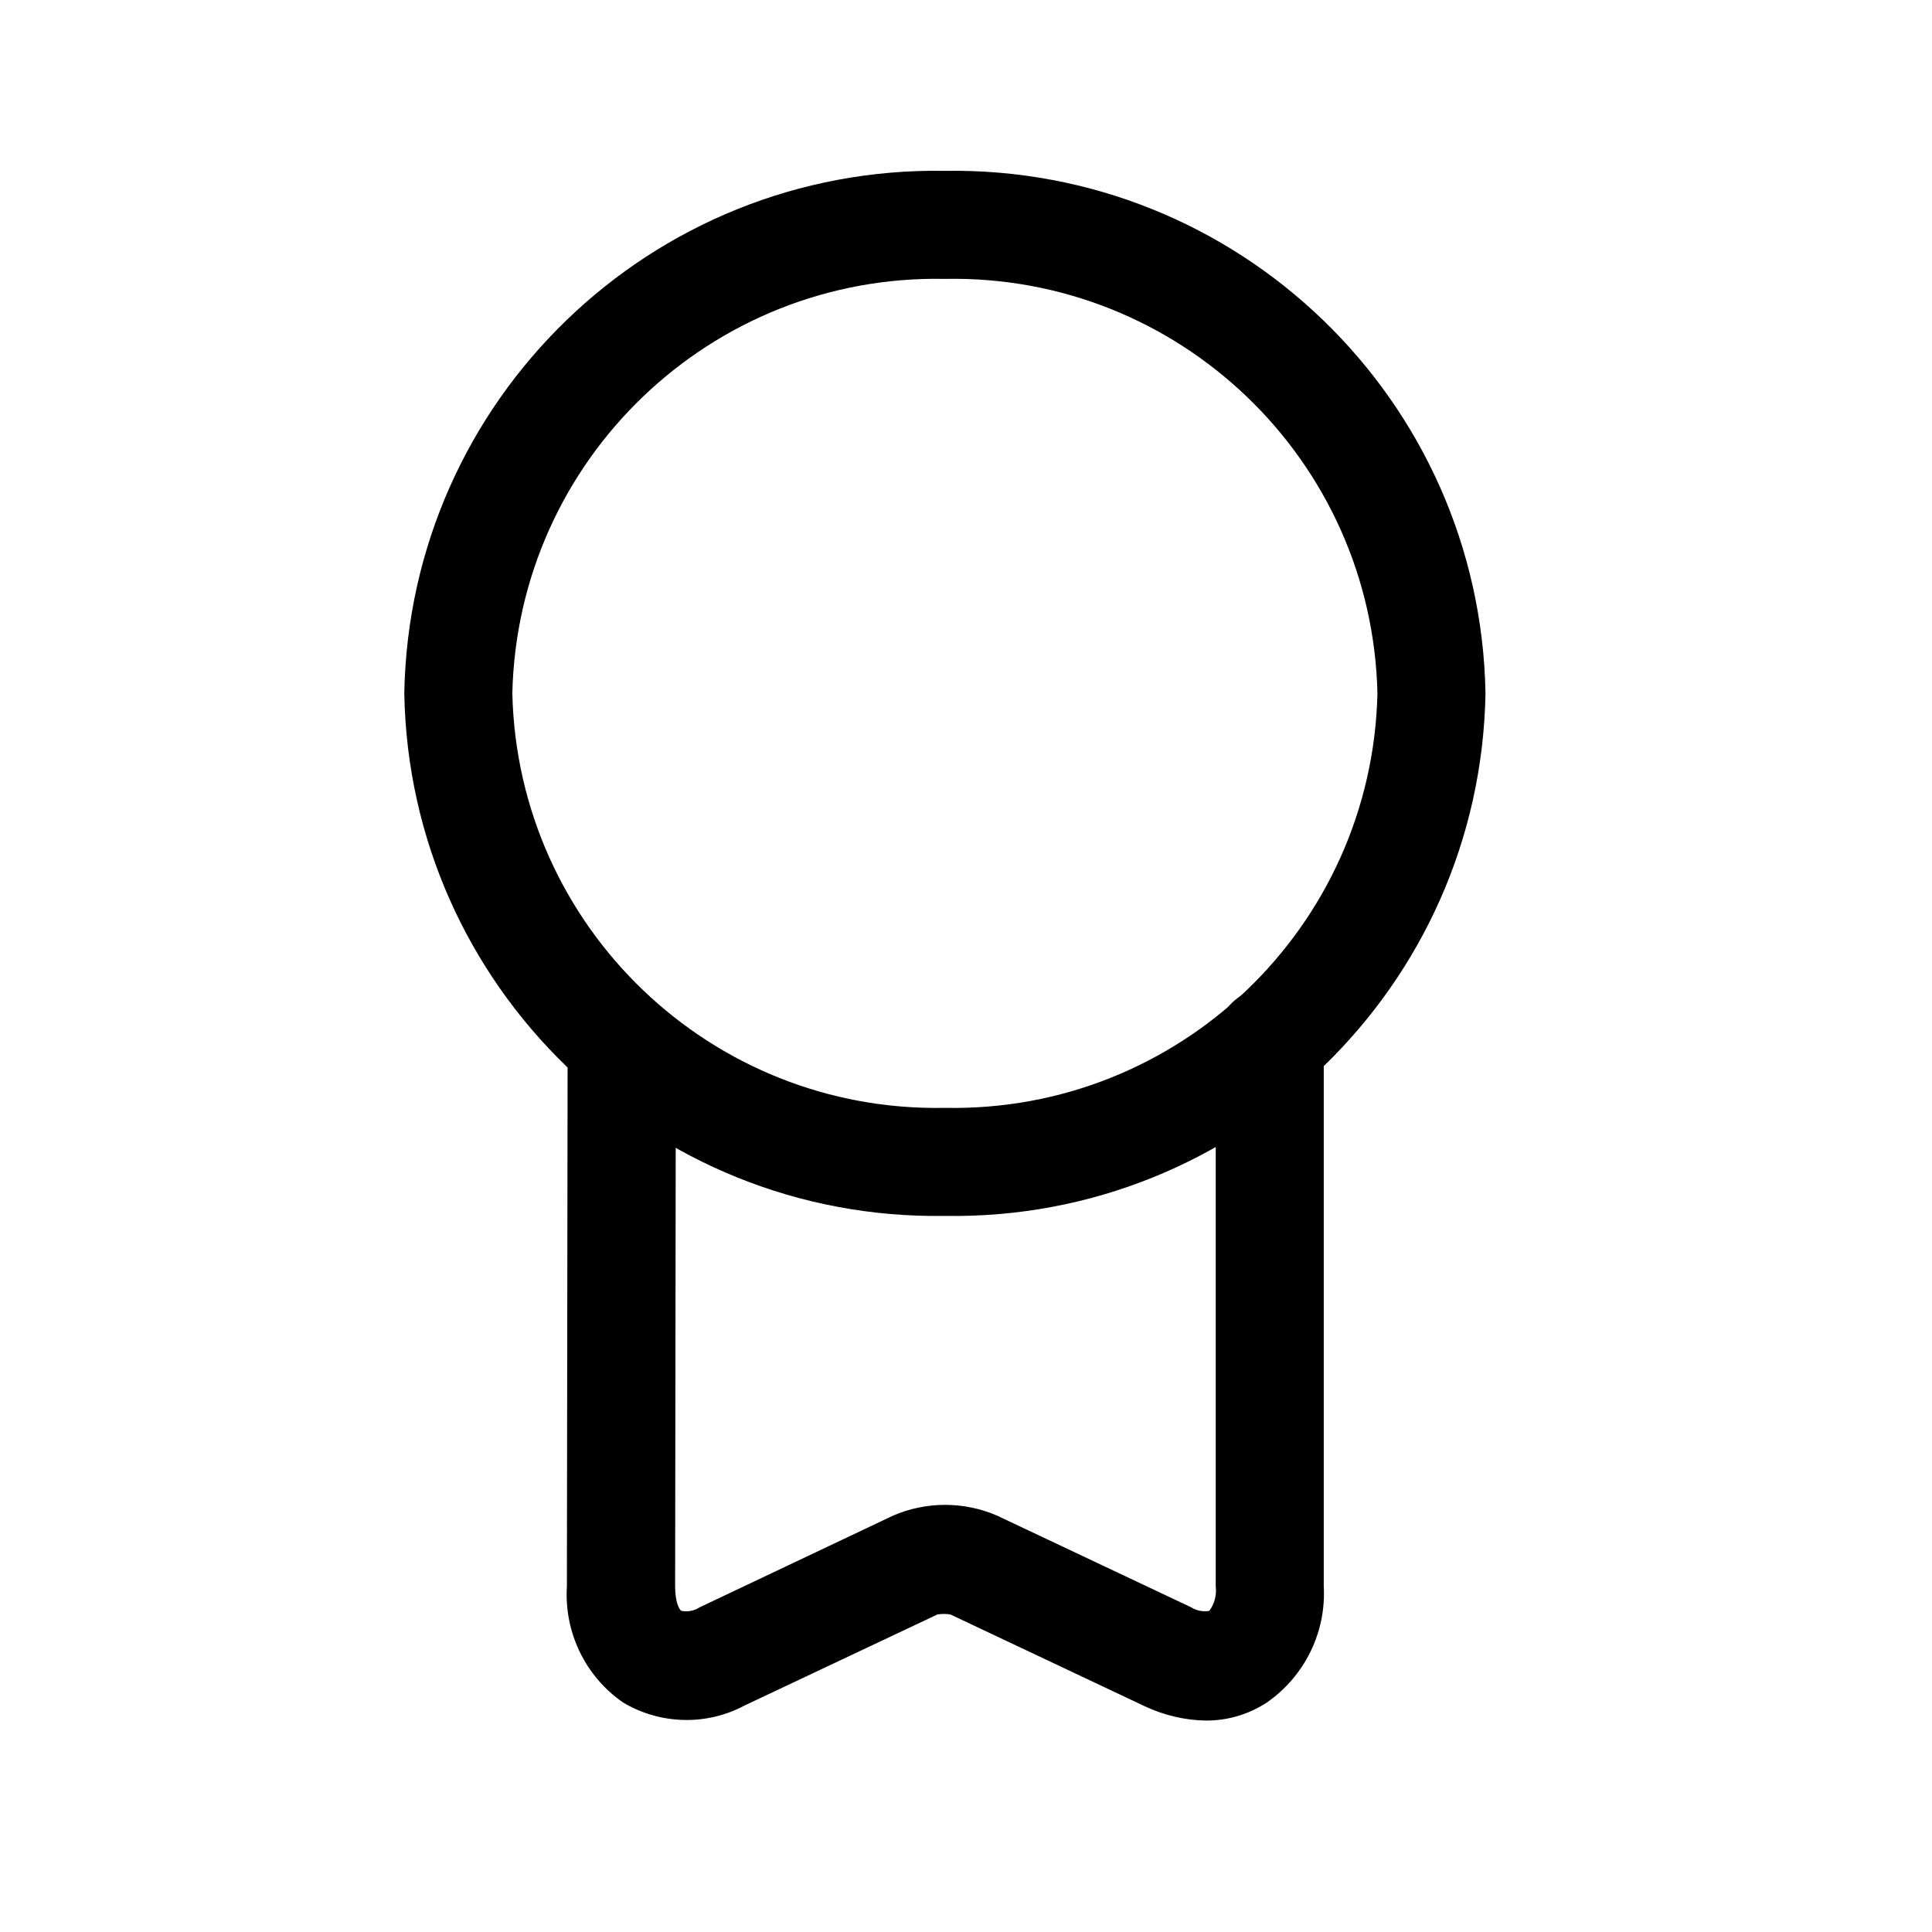
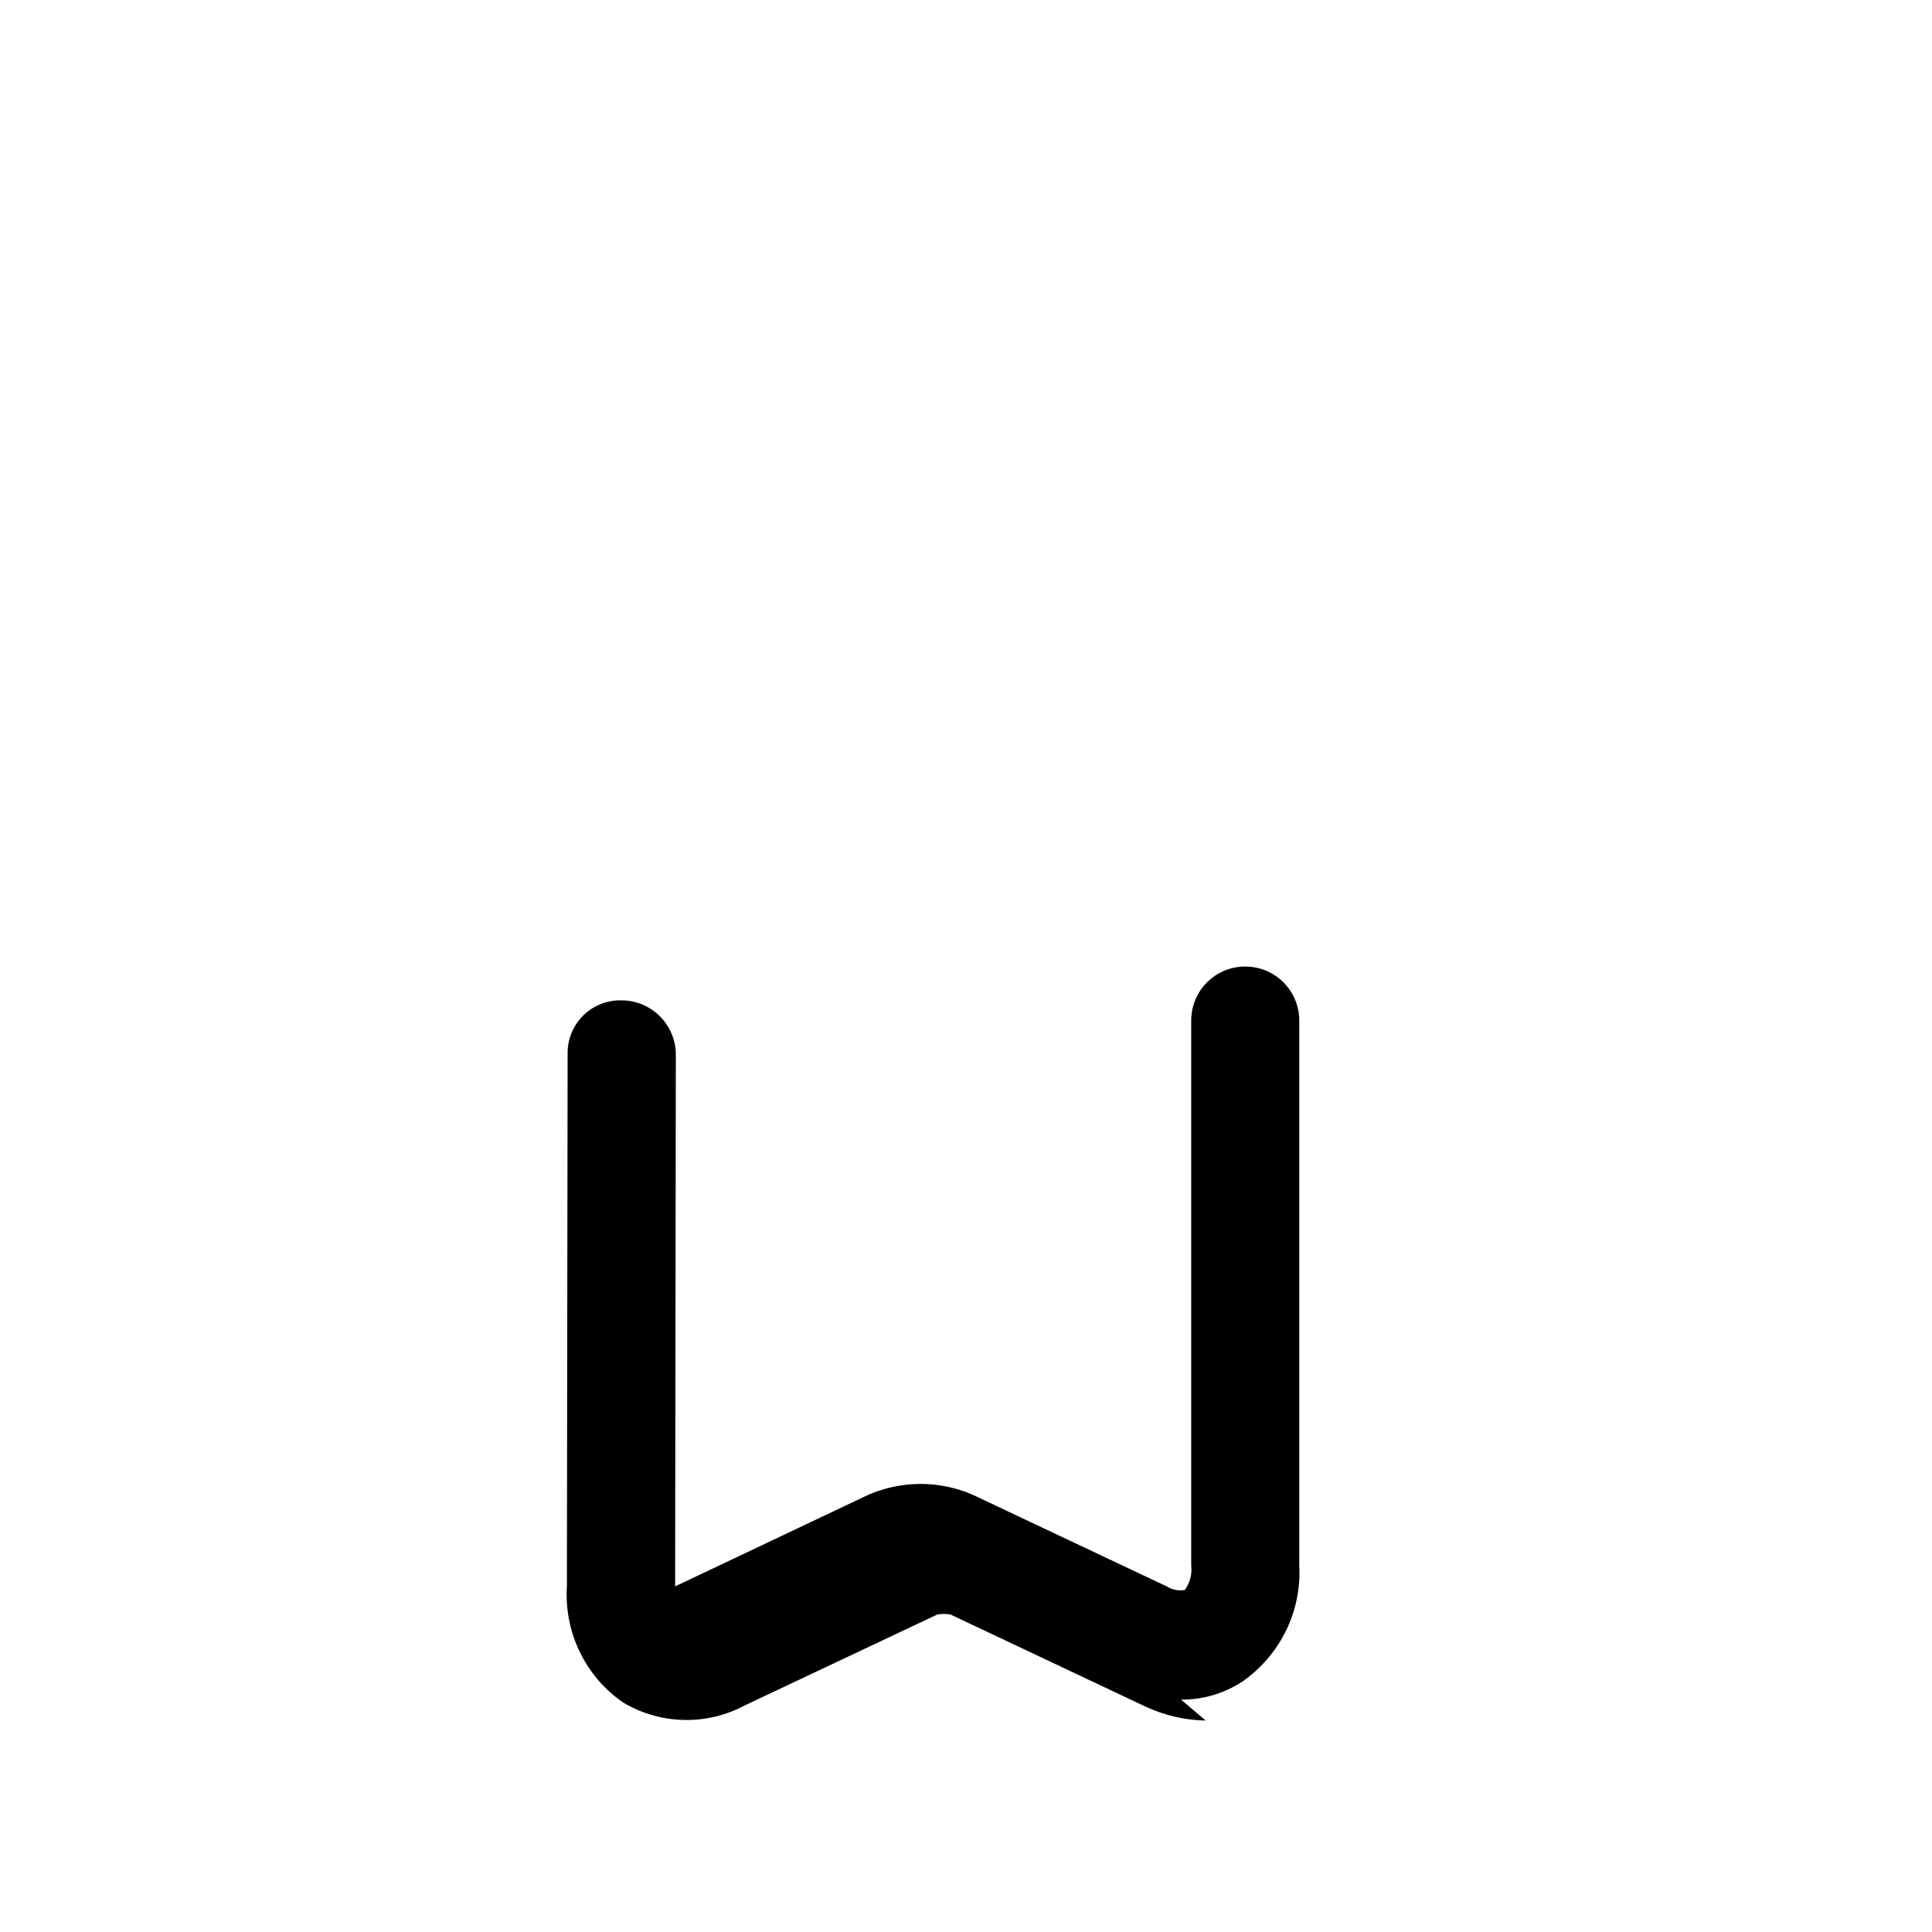
<svg xmlns="http://www.w3.org/2000/svg" id="Capa_1" version="1.1" viewBox="0 0 1080 1080">
  <rect x="-276.3" y="245.7" width="261" height="686.6" />
  <g id="vuesax_outline_medal">
    <g id="medal">
-       <path id="Vector" d="M528.2,679.7c-164.1,2.6-299.3-128.1-302.2-292.1,2.9-164.1,138.1-294.8,302.2-292.1,164.1-2.6,299.3,128.1,302.2,292.1-2.9,164.1-138.1,294.8-302.2,292.1ZM528.2,155.9c-130.7-2.6-238.8,101-241.8,231.7,3,130.7,111.1,234.3,241.8,231.7,130.7,2.6,238.8-101,241.8-231.7-3-130.7-111.1-234.3-241.8-231.7Z" />
-       <path id="Vector-2" d="M674,961.8c-11.9-.2-23.5-3-34.3-8.1l-108.4-51.2c-2.4-.4-4.9-.4-7.3,0l-107.6,50.8c-21.4,11.5-47.3,10.8-68.1-1.6-21.1-14.6-33-39.2-31.4-64.9l.4-297.4c-.4-16.3,12.4-29.8,28.7-30.2.5,0,1,0,1.6,0,16.6.1,30.1,13.6,30.2,30.2l-.4,297.4c0,8.9,2.4,13.3,3.6,13.7,3.5.6,7.1,0,10.1-2l108-51.2c18.6-8.1,39.8-8.1,58.4,0l108.4,51.2c3,1.9,6.6,2.6,10.1,2,2.9-3.9,4.2-8.8,3.6-13.7v-304.6c0-16.7,13.5-30.2,30.2-30.2s30.2,13.5,30.2,30.2v304.6c1.4,25.7-10.7,50.2-31.8,64.9-10.2,6.7-22.1,10.2-34.3,10.1Z" />
+       <path id="Vector-2" d="M674,961.8c-11.9-.2-23.5-3-34.3-8.1l-108.4-51.2c-2.4-.4-4.9-.4-7.3,0l-107.6,50.8c-21.4,11.5-47.3,10.8-68.1-1.6-21.1-14.6-33-39.2-31.4-64.9l.4-297.4c-.4-16.3,12.4-29.8,28.7-30.2.5,0,1,0,1.6,0,16.6.1,30.1,13.6,30.2,30.2l-.4,297.4l108-51.2c18.6-8.1,39.8-8.1,58.4,0l108.4,51.2c3,1.9,6.6,2.6,10.1,2,2.9-3.9,4.2-8.8,3.6-13.7v-304.6c0-16.7,13.5-30.2,30.2-30.2s30.2,13.5,30.2,30.2v304.6c1.4,25.7-10.7,50.2-31.8,64.9-10.2,6.7-22.1,10.2-34.3,10.1Z" />
    </g>
  </g>
</svg>